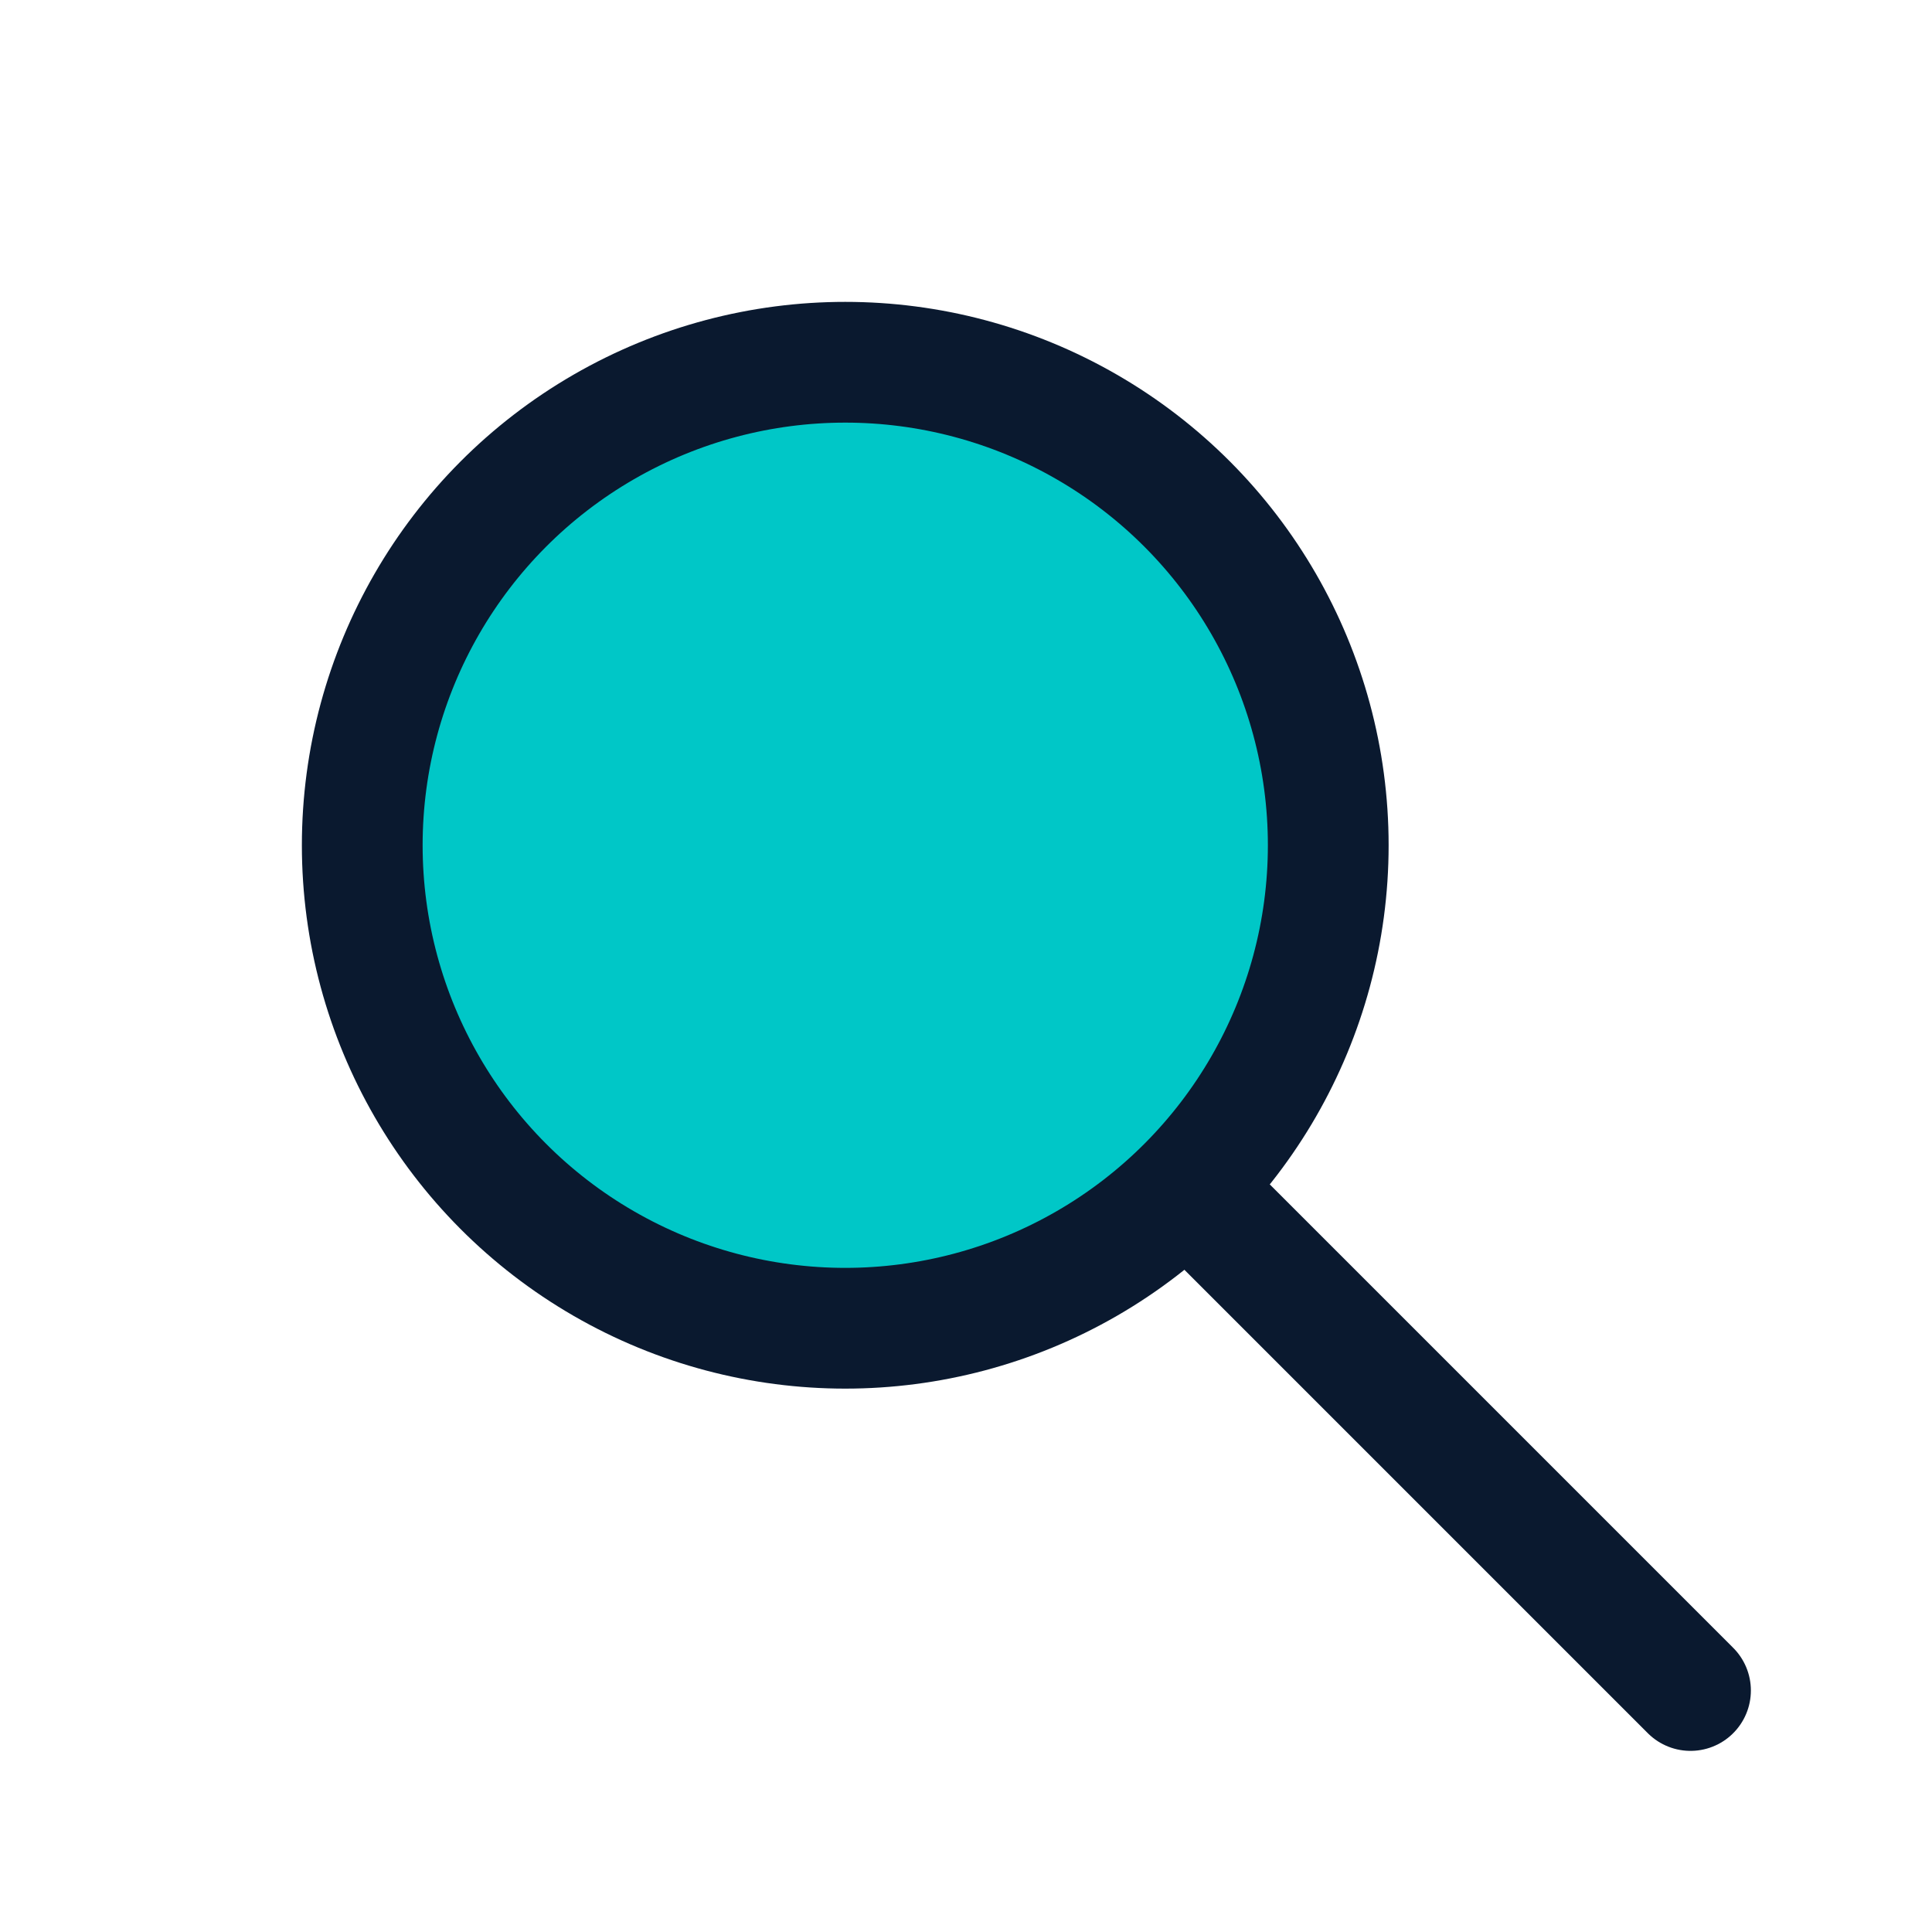
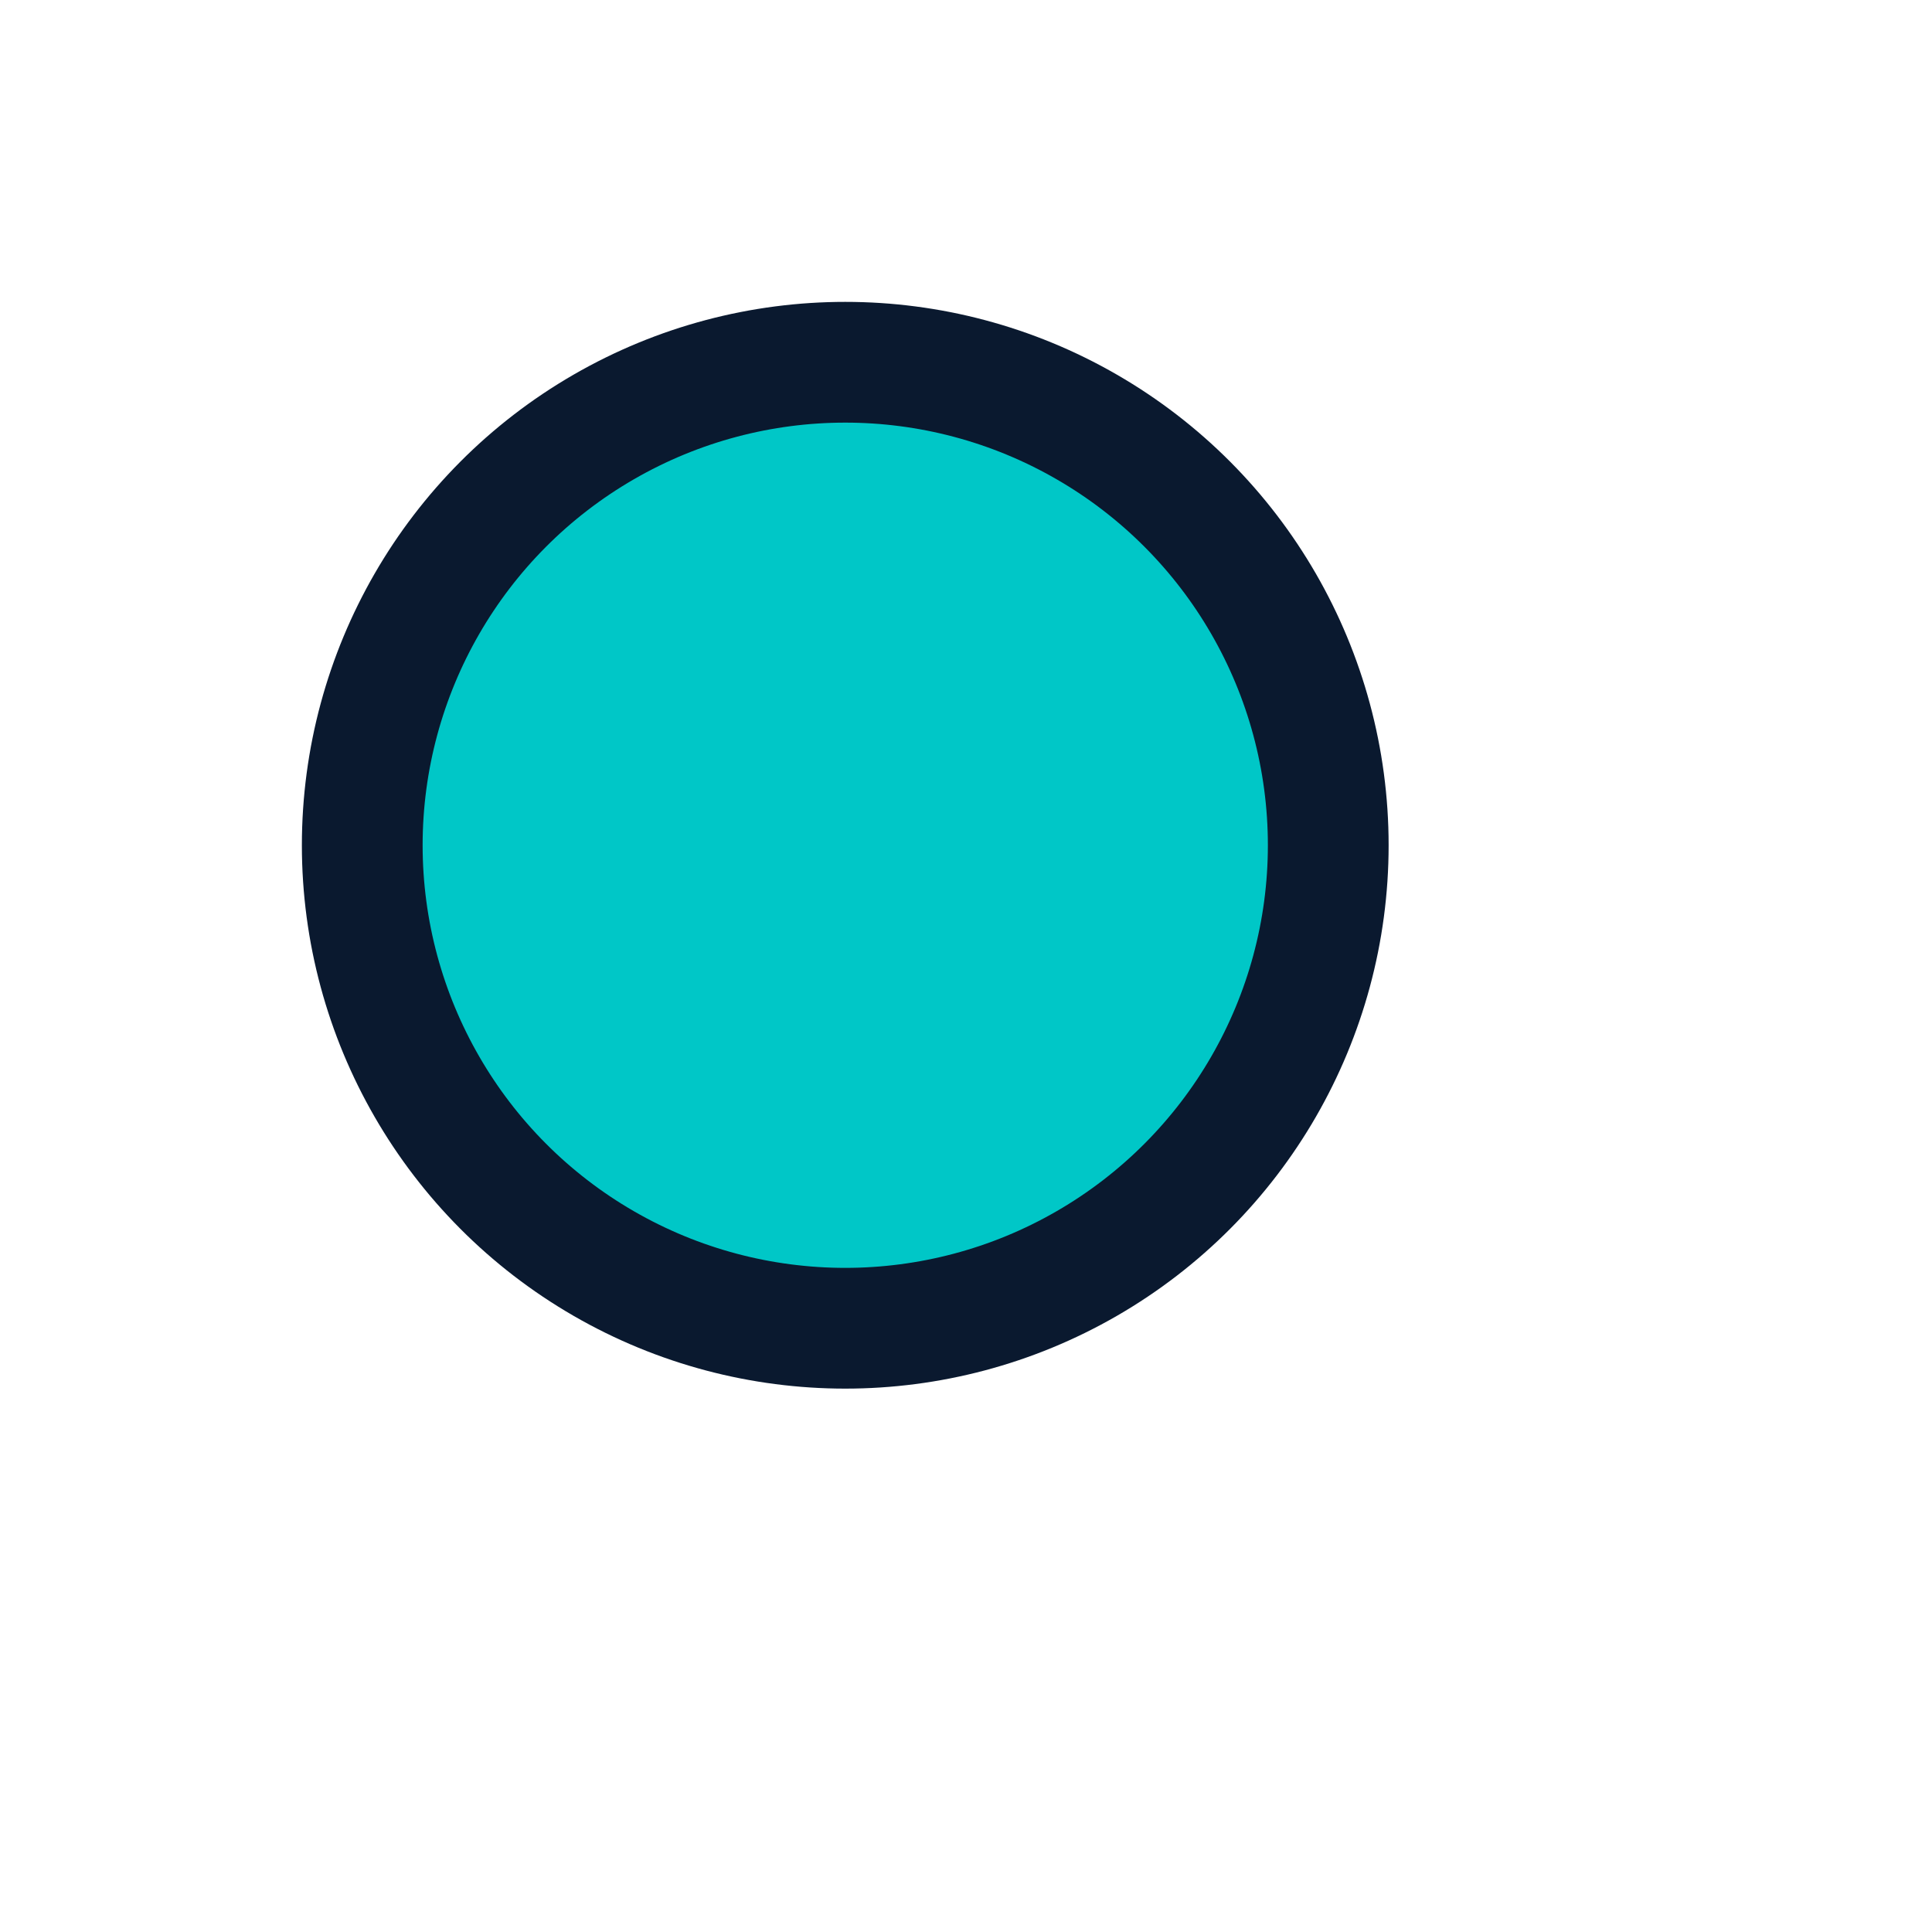
<svg xmlns="http://www.w3.org/2000/svg" viewBox="0 0 64 64">
  <circle cx="28" cy="28" r="16" stroke="#0a192f" stroke-width="4" fill="#00c7c7" />
-   <line x1="40" y1="40" x2="56" y2="56" stroke="#0a192f" stroke-width="4" stroke-linecap="round" />
</svg>